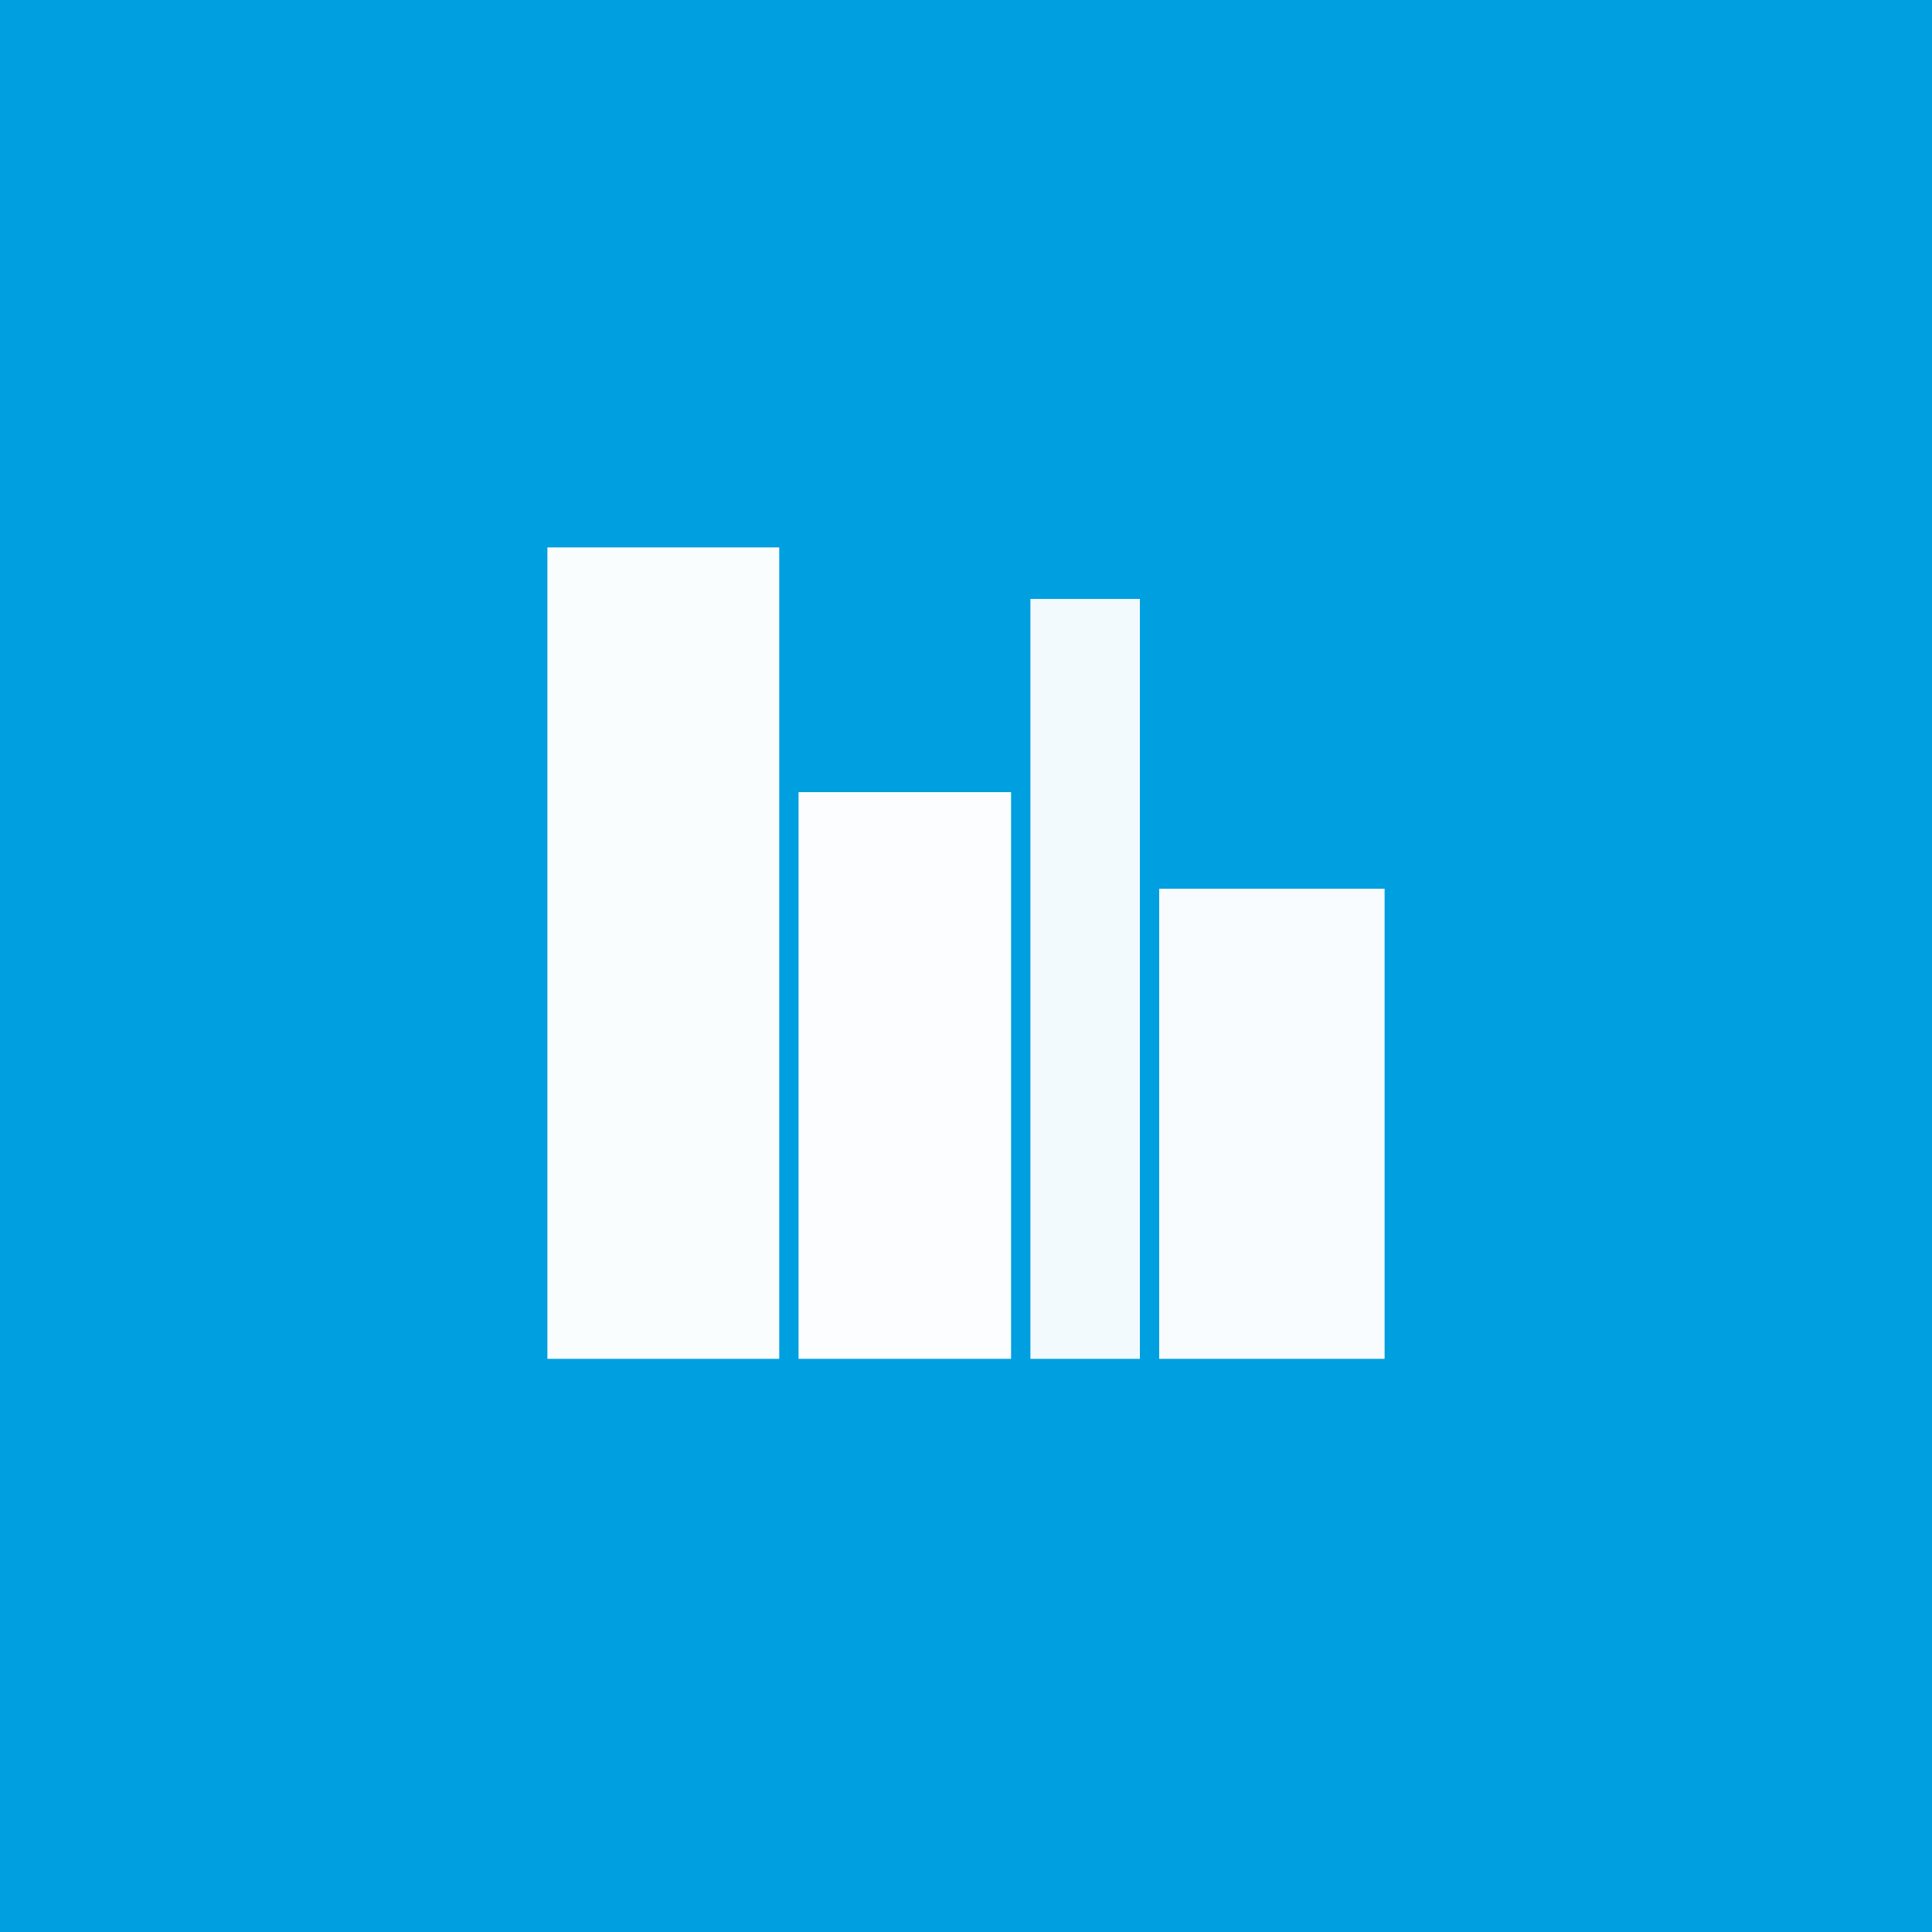
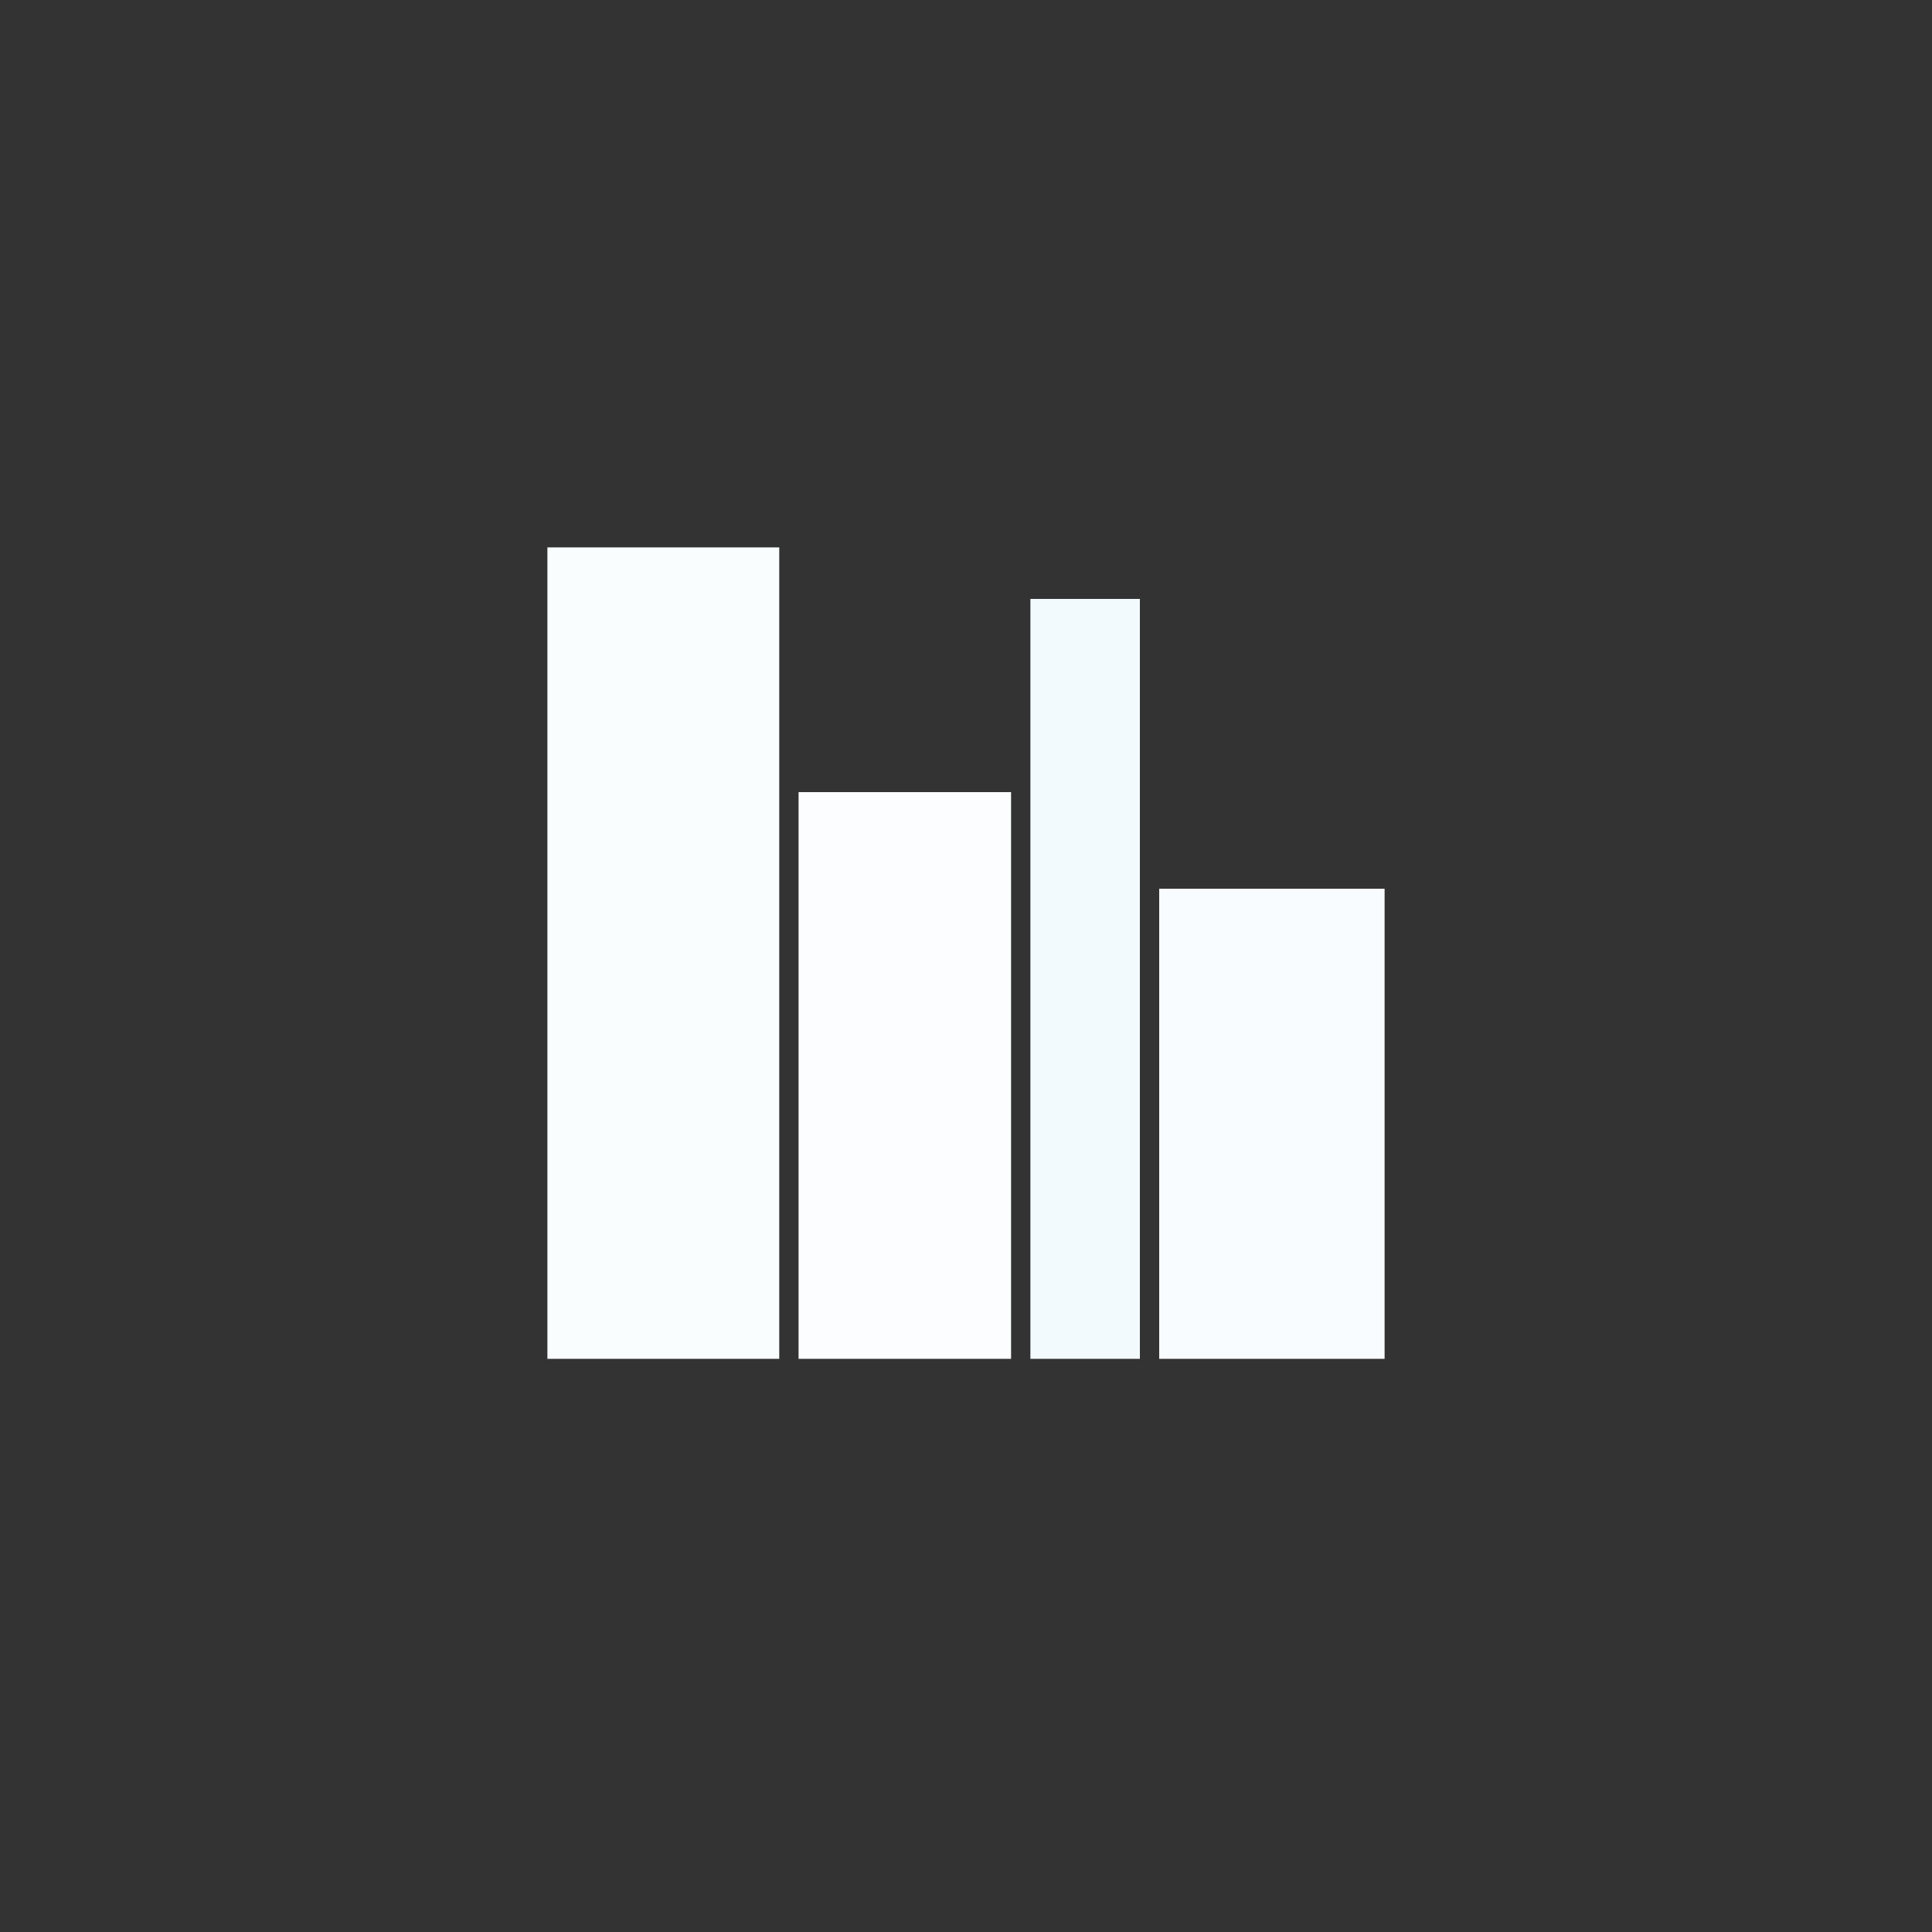
<svg xmlns="http://www.w3.org/2000/svg" version="1.1" width="300" height="300">
  <rect width="100%" height="100%" fill="#333333" stroke="none" />
-   <path d="M0 0 C99 0 198 0 300 0 C300 99 300 198 300 300 C201 300 102 300 0 300 C0 201 0 102 0 0 Z " fill="#009FDF" transform="translate(0,0)" />
  <path d="M0 0 C11.88 0 23.76 0 36 0 C36 41.58 36 83.16 36 126 C24.12 126 12.24 126 0 126 C0 84.42 0 42.84 0 0 Z " fill="#F9FDFE" transform="translate(85,85)" />
  <path d="M0 0 C10.89 0 21.78 0 33 0 C33 29.04 33 58.08 33 88 C22.11 88 11.22 88 0 88 C0 58.96 0 29.92 0 0 Z " fill="#FBFDFE" transform="translate(124,123)" />
  <path d="M0 0 C11.55 0 23.1 0 35 0 C35 24.09 35 48.18 35 73 C23.45 73 11.9 73 0 73 C0 48.91 0 24.82 0 0 Z " fill="#F9FCFE" transform="translate(180,138)" />
  <path d="M0 0 C5.61 0 11.22 0 17 0 C17 38.94 17 77.88 17 118 C11.39 118 5.78 118 0 118 C0 79.06 0 40.12 0 0 Z " fill="#F3FAFD" transform="translate(160,93)" />
</svg>